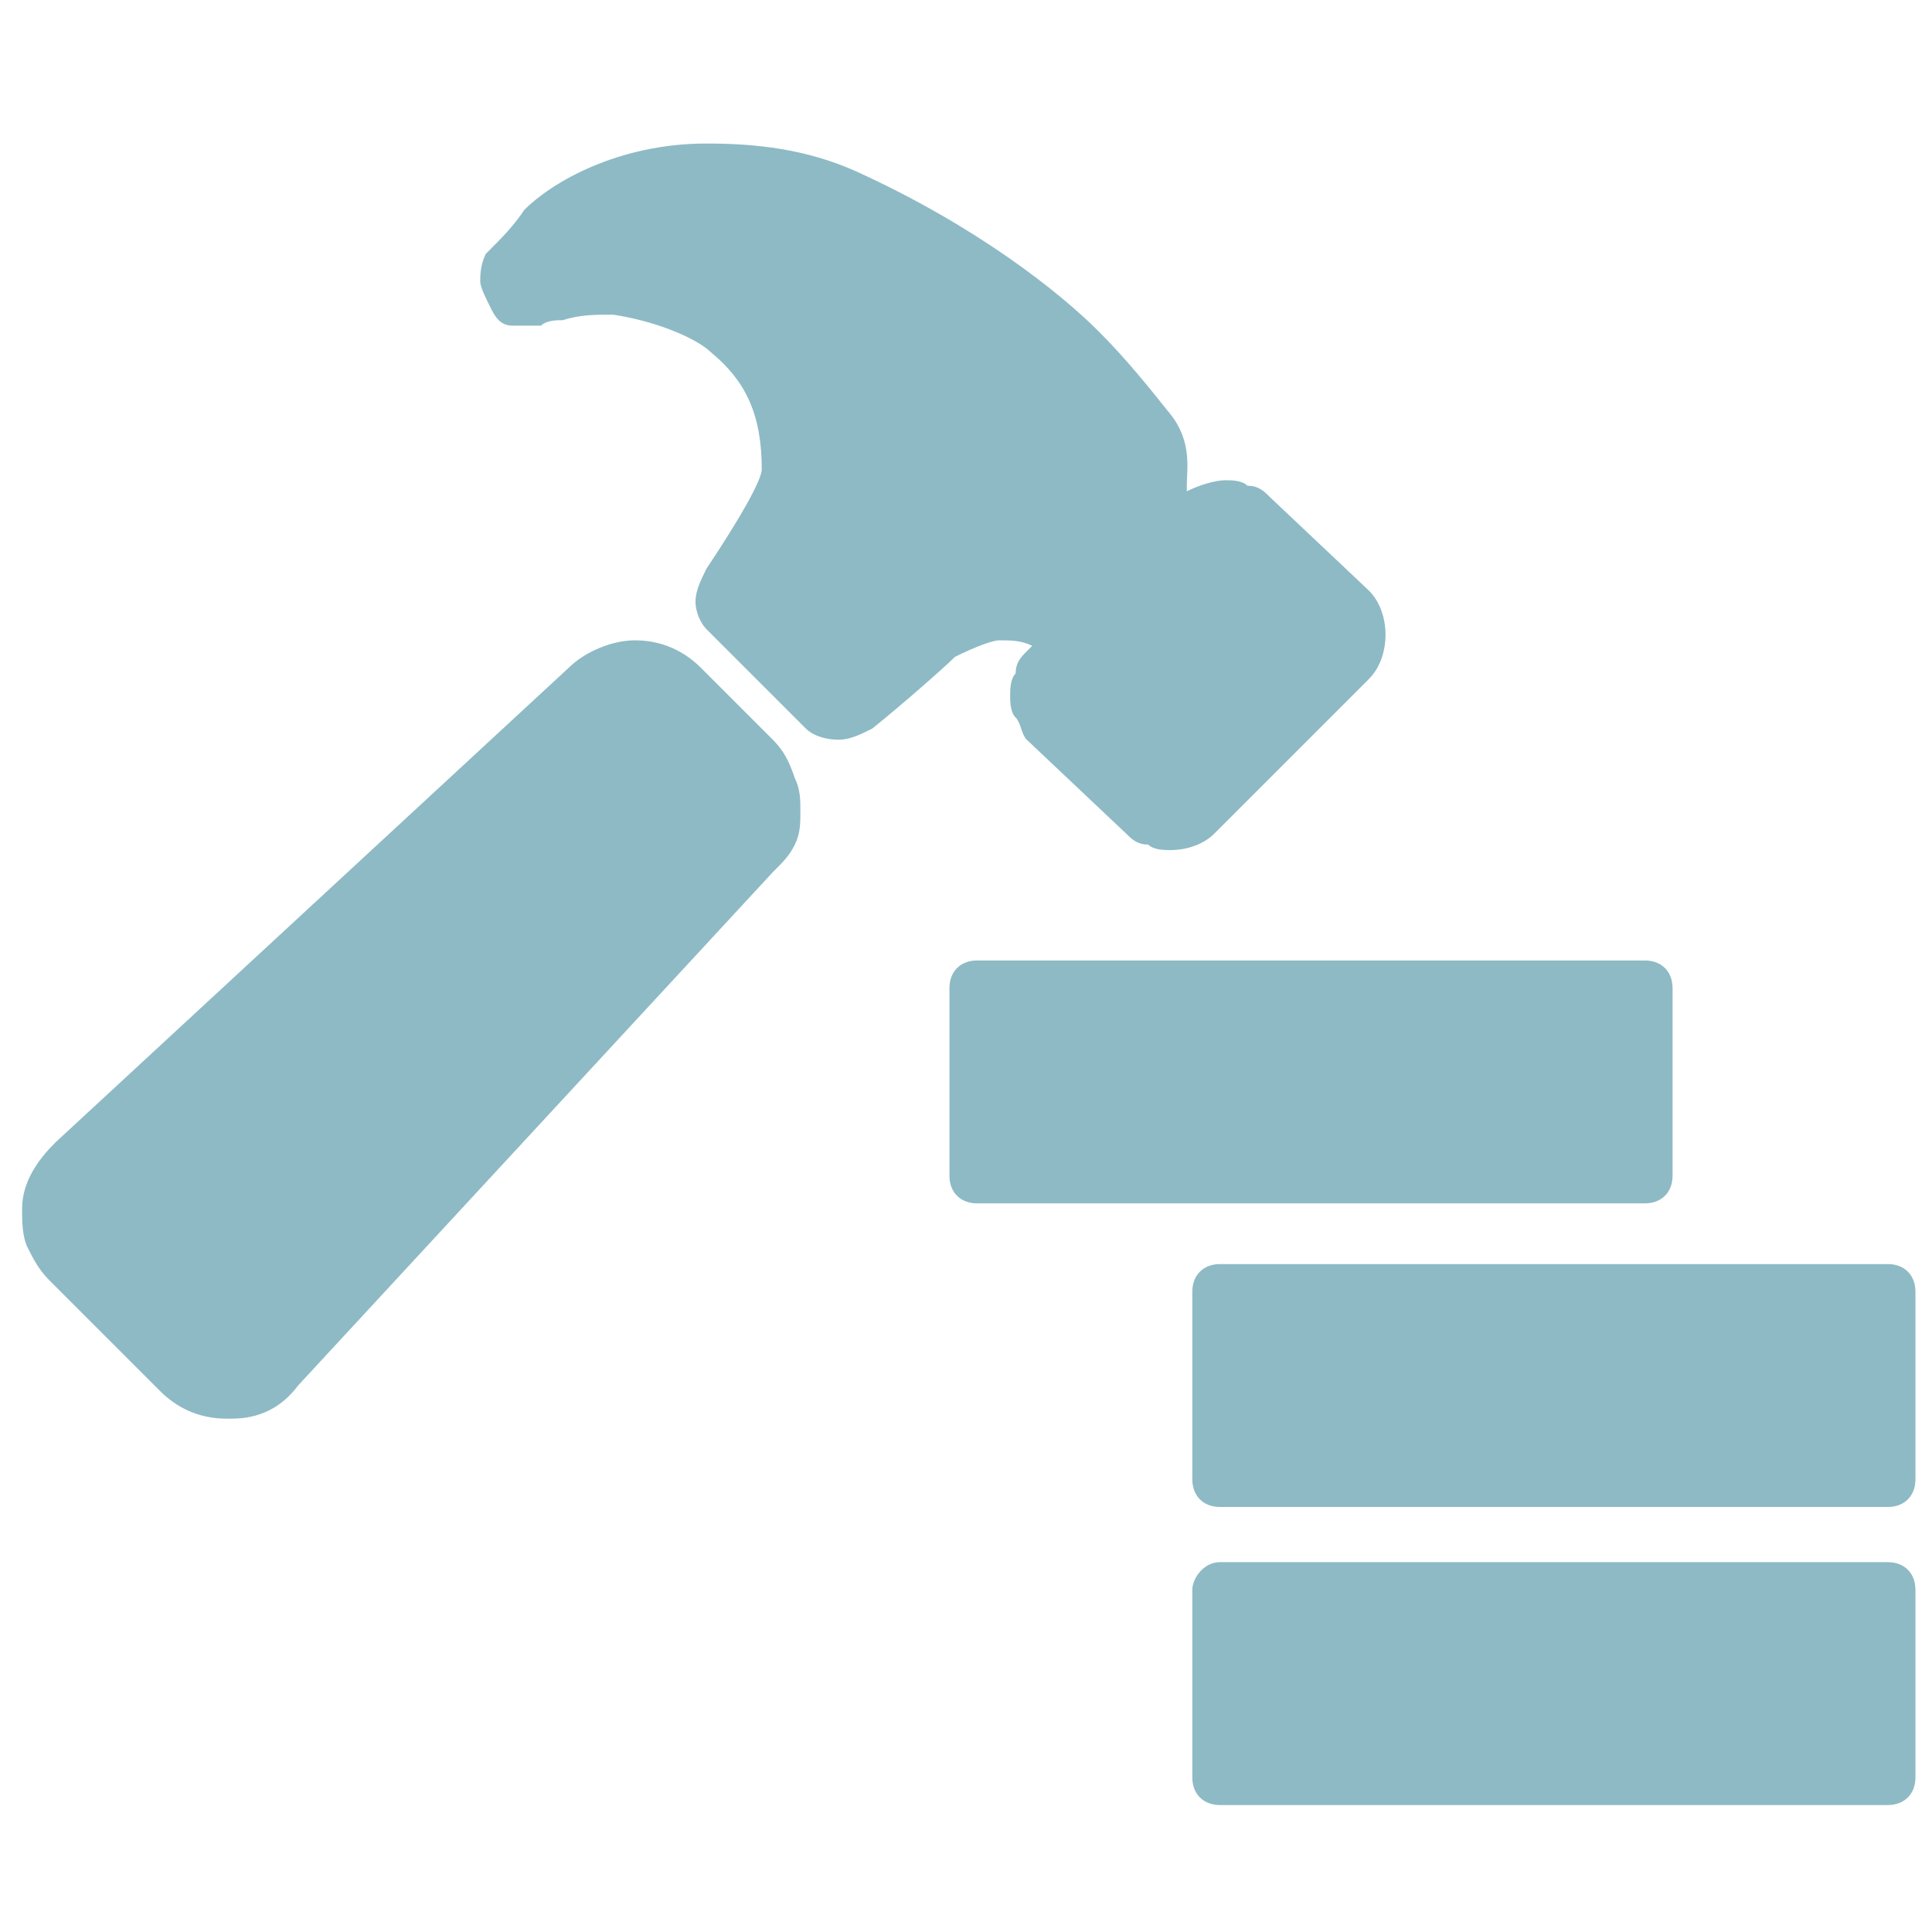
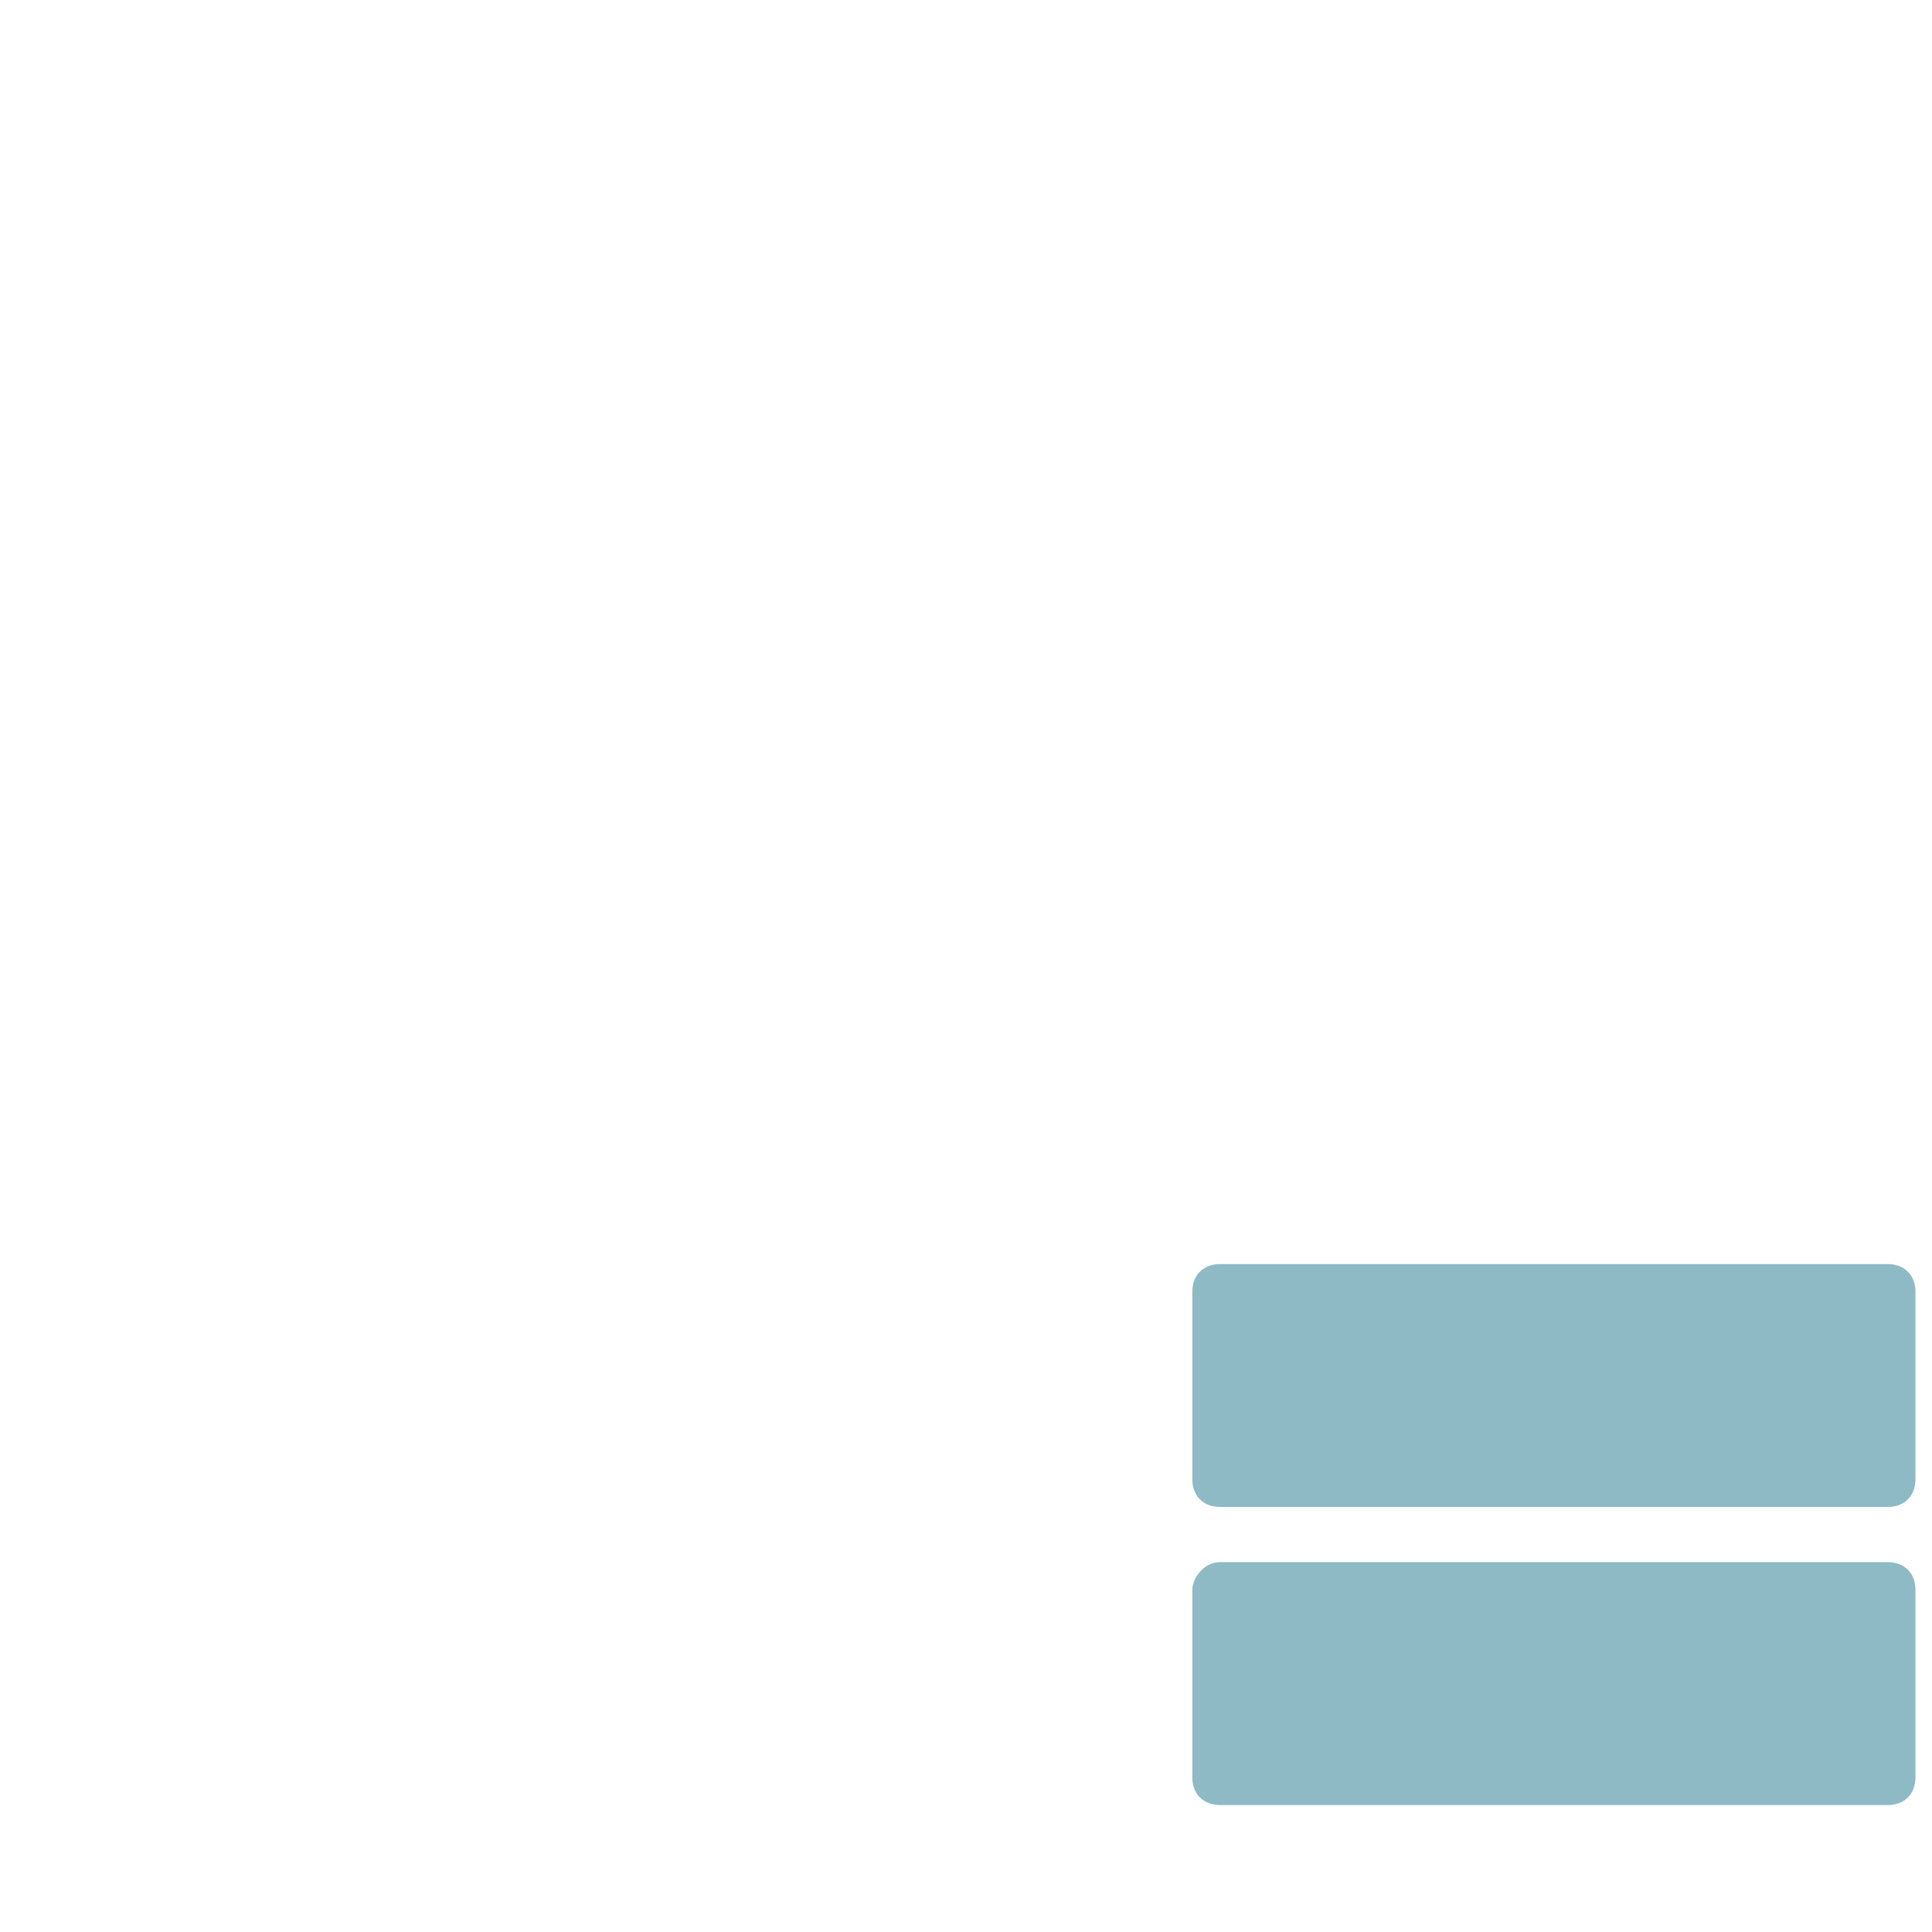
<svg xmlns="http://www.w3.org/2000/svg" version="1.1" id="Layer_1" x="0px" y="0px" width="35px" height="35px" viewBox="0 0 35 35" style="enable-background:new 0 0 35 35;" xml:space="preserve">
  <style type="text/css">
	.st0{fill:#8DBAC5;}
</style>
-   <path class="st0" d="M14,13.4l-1.3-1.3c-0.3-0.3-0.7-0.5-1.2-0.5c-0.4,0-0.9,0.2-1.2,0.5l-9.3,8.6c-0.3,0.3-0.6,0.7-0.6,1.2  c0,0.2,0,0.5,0.1,0.7c0.1,0.2,0.2,0.4,0.4,0.6l2,2c0,0,0,0,0,0c0.3,0.3,0.7,0.5,1.2,0.5h0.1c0.5,0,0.9-0.2,1.2-0.6l8.6-9.3  c0.2-0.2,0.3-0.3,0.4-0.5c0.1-0.2,0.1-0.4,0.1-0.6c0-0.2,0-0.4-0.1-0.6C14.3,13.8,14.2,13.6,14,13.4z M24.8,10.7L24.8,10.7L23,9  c-0.1-0.1-0.2-0.2-0.4-0.2c-0.1-0.1-0.3-0.1-0.4-0.1c-0.2,0-0.5,0.1-0.7,0.2c0,0,0,0,0-0.1c0-0.3,0.1-0.8-0.3-1.3  c-0.4-0.5-0.8-1-1.3-1.5c0,0,0,0,0,0c-0.7-0.7-2.2-1.9-4.4-2.9c-0.9-0.4-1.8-0.5-2.7-0.5c-1.6,0-2.8,0.7-3.3,1.2  C9.3,4.1,9.1,4.3,8.8,4.6C8.7,4.8,8.7,5,8.7,5.1s0.1,0.3,0.2,0.5C9,5.8,9.1,5.9,9.3,5.9c0.2,0,0.4,0,0.5,0c0.1-0.1,0.3-0.1,0.4-0.1  c0.3-0.1,0.6-0.1,0.9-0.1c0.7,0.1,1.5,0.4,1.8,0.7c0.6,0.5,0.9,1.1,0.9,2.1c0,0.2-0.4,0.9-1,1.8c-0.1,0.2-0.2,0.4-0.2,0.6  c0,0.2,0.1,0.4,0.2,0.5l1.8,1.8c0.1,0.1,0.3,0.2,0.6,0.2c0.2,0,0.4-0.1,0.6-0.2c0.5-0.4,1.3-1.1,1.5-1.3c0.4-0.2,0.7-0.3,0.8-0.3  c0.2,0,0.4,0,0.6,0.1c0,0,0,0,0,0c0,0,0,0,0,0l-0.1,0.1l0,0c-0.1,0.1-0.2,0.2-0.2,0.4c-0.1,0.1-0.1,0.3-0.1,0.4c0,0.1,0,0.3,0.1,0.4  c0.1,0.1,0.1,0.3,0.2,0.4l1.8,1.7c0.1,0.1,0.2,0.2,0.4,0.2c0.1,0.1,0.3,0.1,0.4,0.1c0.3,0,0.6-0.1,0.8-0.3l2.8-2.8c0,0,0,0,0,0  c0.2-0.2,0.3-0.5,0.3-0.8C25.1,11.2,25,10.9,24.8,10.7z" />
-   <path class="st0" d="M17.7,17.4h12.1c0.3,0,0.5,0.2,0.5,0.5v3.4c0,0.3-0.2,0.5-0.5,0.5H17.7c-0.3,0-0.5-0.2-0.5-0.5v-3.4  C17.2,17.6,17.4,17.4,17.7,17.4z" />
  <path class="st0" d="M22.1,22.9h12.1c0.3,0,0.5,0.2,0.5,0.5v3.4c0,0.3-0.2,0.5-0.5,0.5H22.1c-0.3,0-0.5-0.2-0.5-0.5v-3.4  C21.6,23.1,21.8,22.9,22.1,22.9z" />
  <path class="st0" d="M22.1,28.3h12.1c0.3,0,0.5,0.2,0.5,0.5v3.4c0,0.3-0.2,0.5-0.5,0.5H22.1c-0.3,0-0.5-0.2-0.5-0.5v-3.4  C21.6,28.6,21.8,28.3,22.1,28.3z" />
</svg>